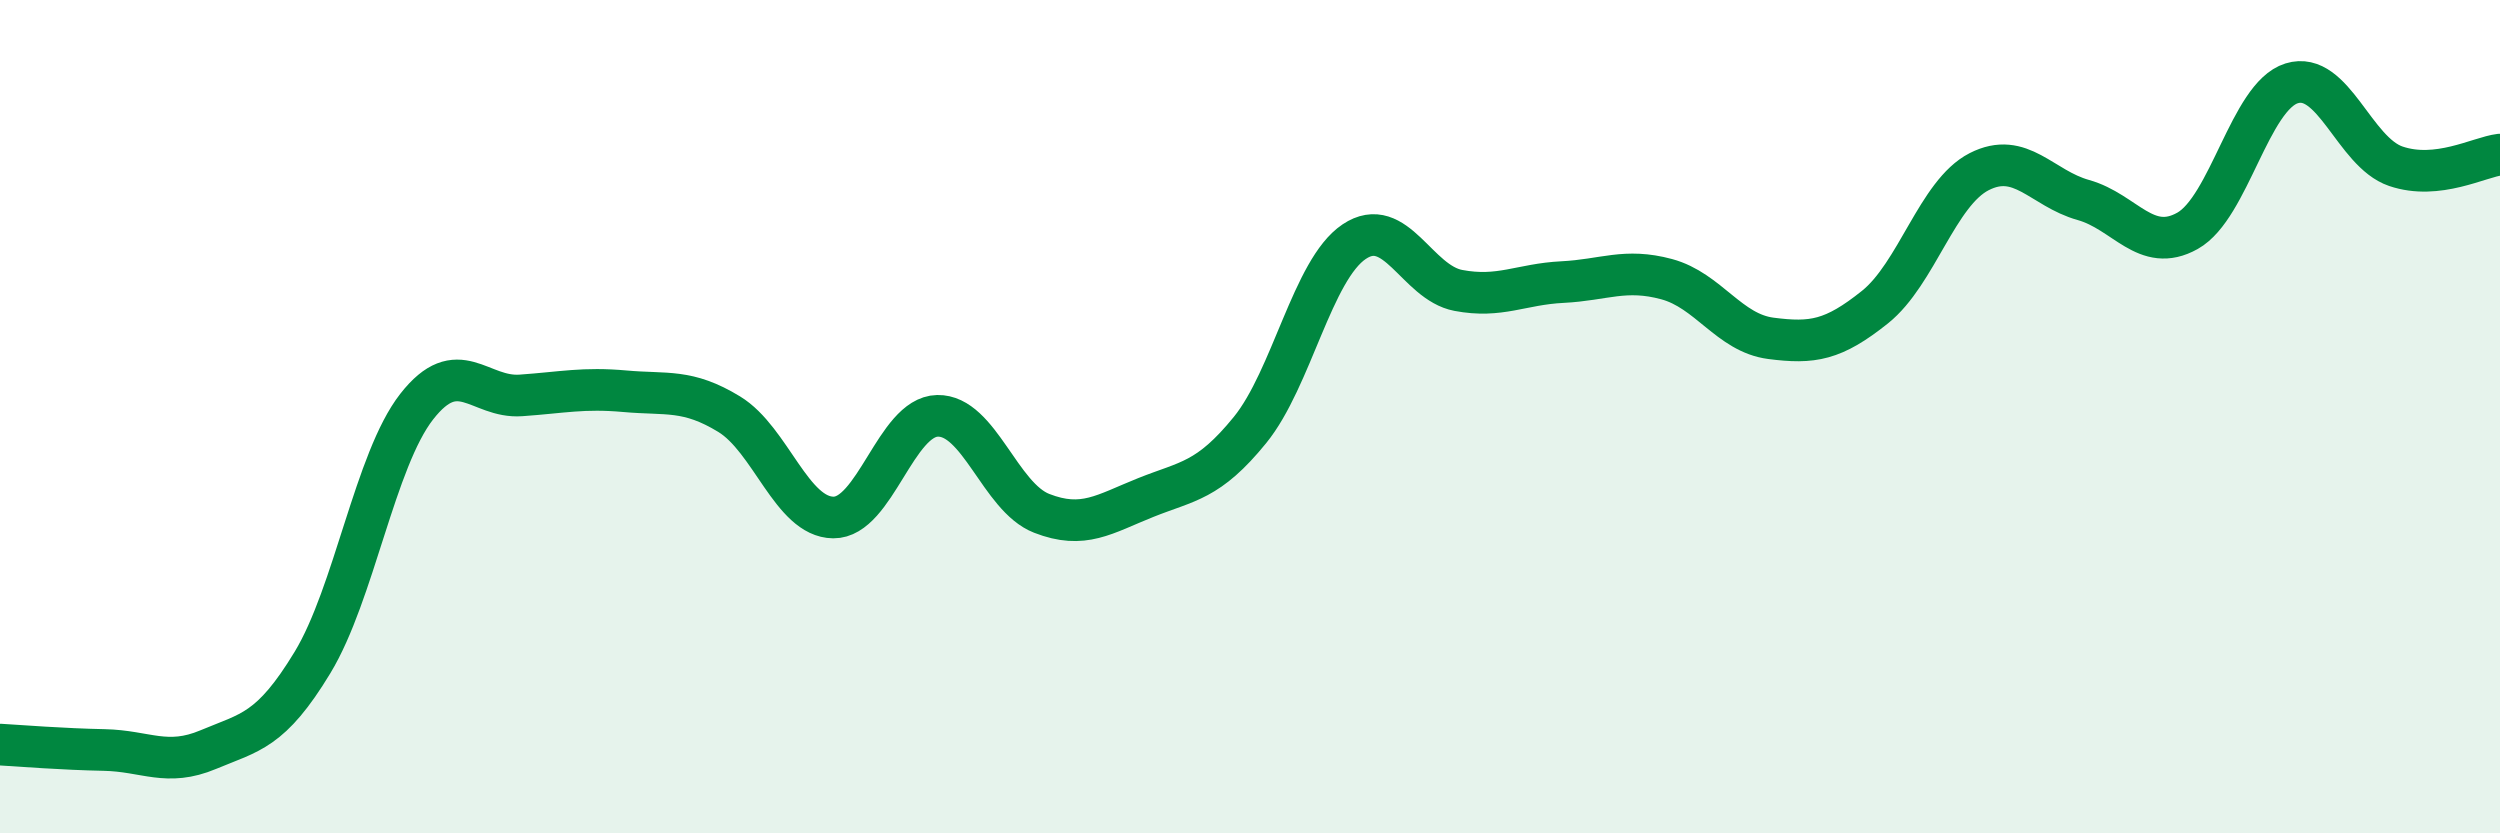
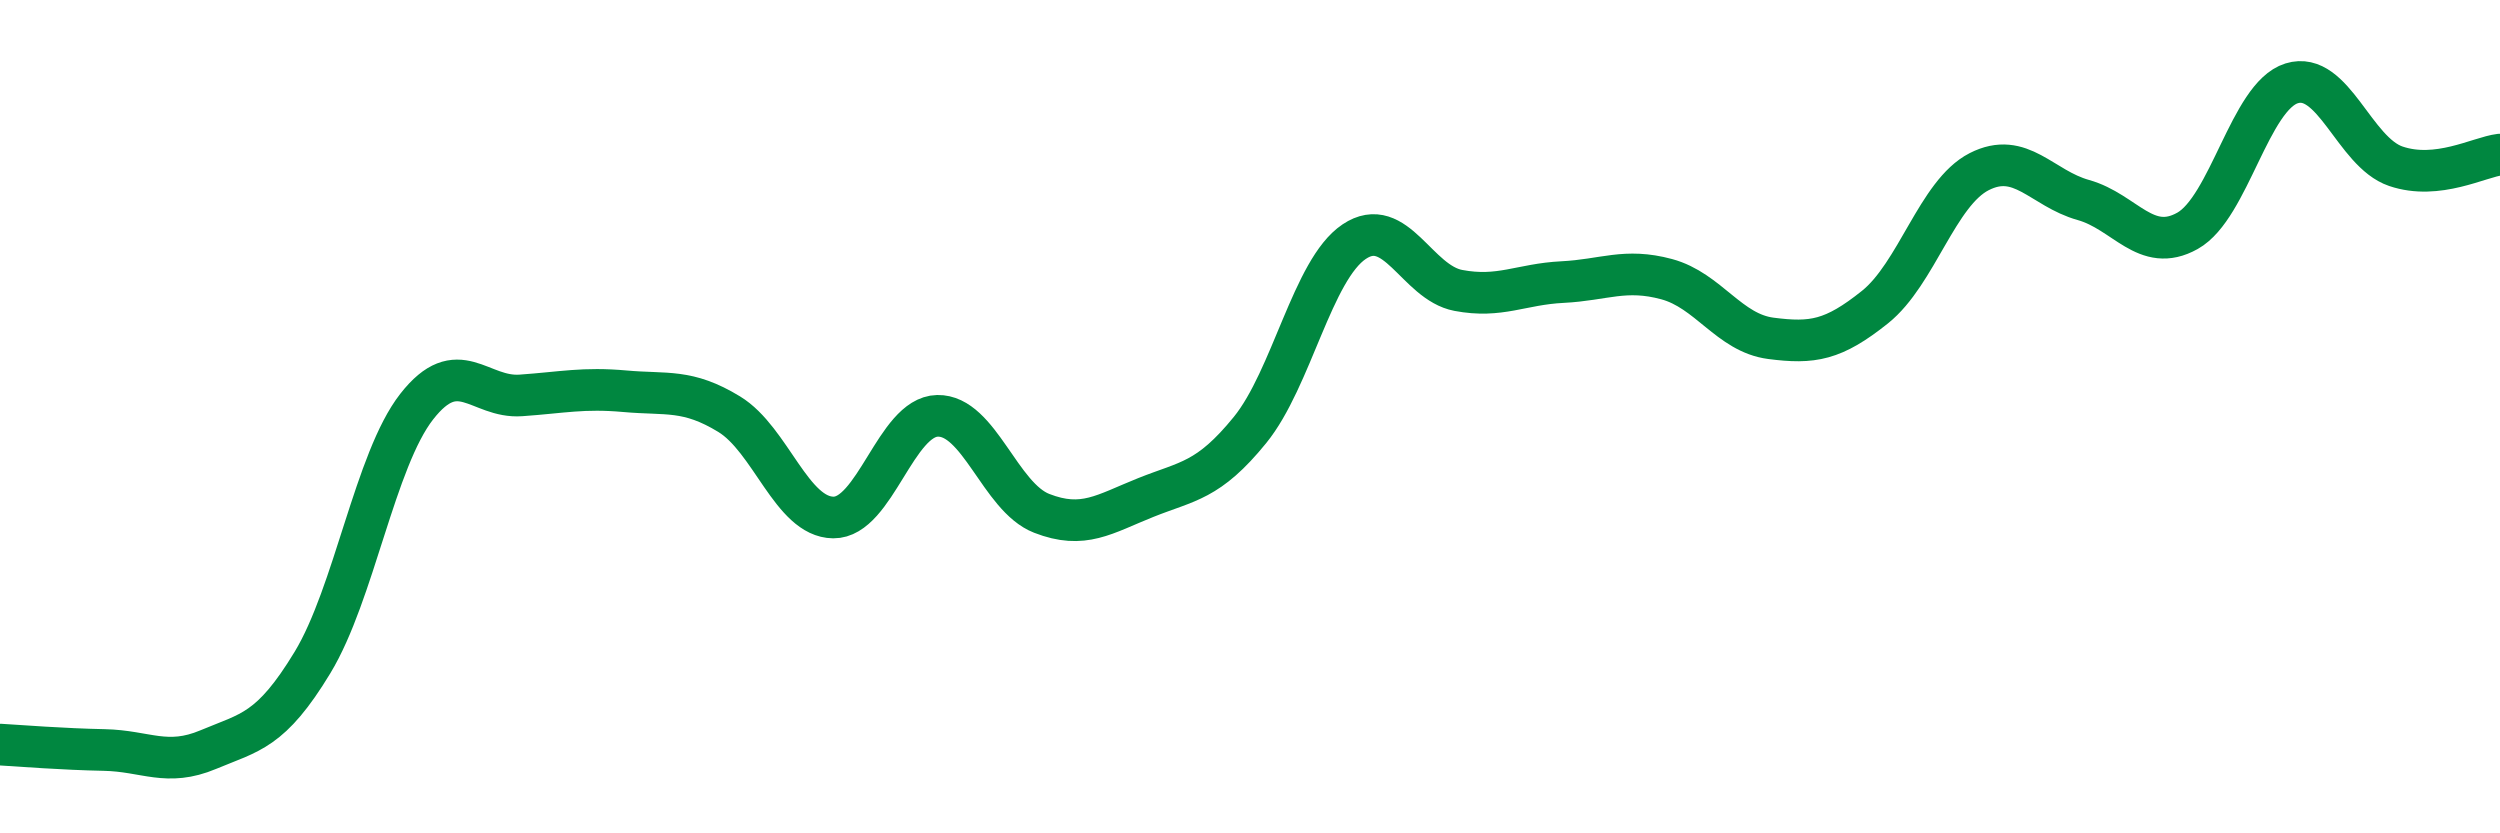
<svg xmlns="http://www.w3.org/2000/svg" width="60" height="20" viewBox="0 0 60 20">
-   <path d="M 0,17.87 C 0.5,17.9 1.5,17.98 2.5,18 C 3.5,18.02 4,18.41 5,17.99 C 6,17.57 6.5,17.55 7.5,15.9 C 8.5,14.25 9,11.04 10,9.76 C 11,8.48 11.5,9.56 12.5,9.49 C 13.5,9.42 14,9.3 15,9.39 C 16,9.48 16.5,9.33 17.5,9.94 C 18.5,10.55 19,12.41 20,12.42 C 21,12.43 21.5,10 22.5,9.98 C 23.5,9.96 24,11.93 25,12.32 C 26,12.71 26.5,12.34 27.5,11.94 C 28.5,11.54 29,11.55 30,10.32 C 31,9.09 31.5,6.47 32.5,5.8 C 33.5,5.13 34,6.78 35,6.97 C 36,7.16 36.5,6.82 37.5,6.77 C 38.5,6.72 39,6.43 40,6.7 C 41,6.97 41.5,7.99 42.5,8.12 C 43.5,8.25 44,8.17 45,7.37 C 46,6.57 46.5,4.63 47.5,4.12 C 48.5,3.61 49,4.52 50,4.8 C 51,5.08 51.5,6.1 52.5,5.54 C 53.5,4.98 54,2.31 55,2 C 56,1.69 56.5,3.65 57.5,3.99 C 58.5,4.33 59.5,3.77 60,3.71L60 20L0 20Z" fill="#008740" opacity="0.1" stroke-linecap="round" stroke-linejoin="round" />
  <path d="M 0,17.87 C 0.5,17.9 1.5,17.98 2.5,18 C 3.5,18.02 4,18.41 5,17.99 C 6,17.57 6.5,17.55 7.5,15.9 C 8.5,14.25 9,11.04 10,9.76 C 11,8.48 11.5,9.56 12.5,9.49 C 13.5,9.42 14,9.3 15,9.39 C 16,9.48 16.5,9.33 17.5,9.94 C 18.5,10.55 19,12.41 20,12.42 C 21,12.43 21.5,10 22.5,9.98 C 23.5,9.96 24,11.93 25,12.32 C 26,12.71 26.5,12.34 27.5,11.94 C 28.5,11.54 29,11.55 30,10.32 C 31,9.09 31.5,6.47 32.5,5.8 C 33.5,5.13 34,6.78 35,6.97 C 36,7.16 36.5,6.82 37.5,6.77 C 38.5,6.72 39,6.43 40,6.7 C 41,6.97 41.5,7.99 42.5,8.12 C 43.5,8.25 44,8.17 45,7.37 C 46,6.57 46.5,4.63 47.5,4.12 C 48.5,3.61 49,4.52 50,4.8 C 51,5.08 51.5,6.1 52.5,5.54 C 53.5,4.98 54,2.31 55,2 C 56,1.69 56.5,3.65 57.5,3.99 C 58.5,4.33 59.5,3.77 60,3.71" stroke="#008740" stroke-width="1" fill="none" stroke-linecap="round" stroke-linejoin="round" />
</svg>